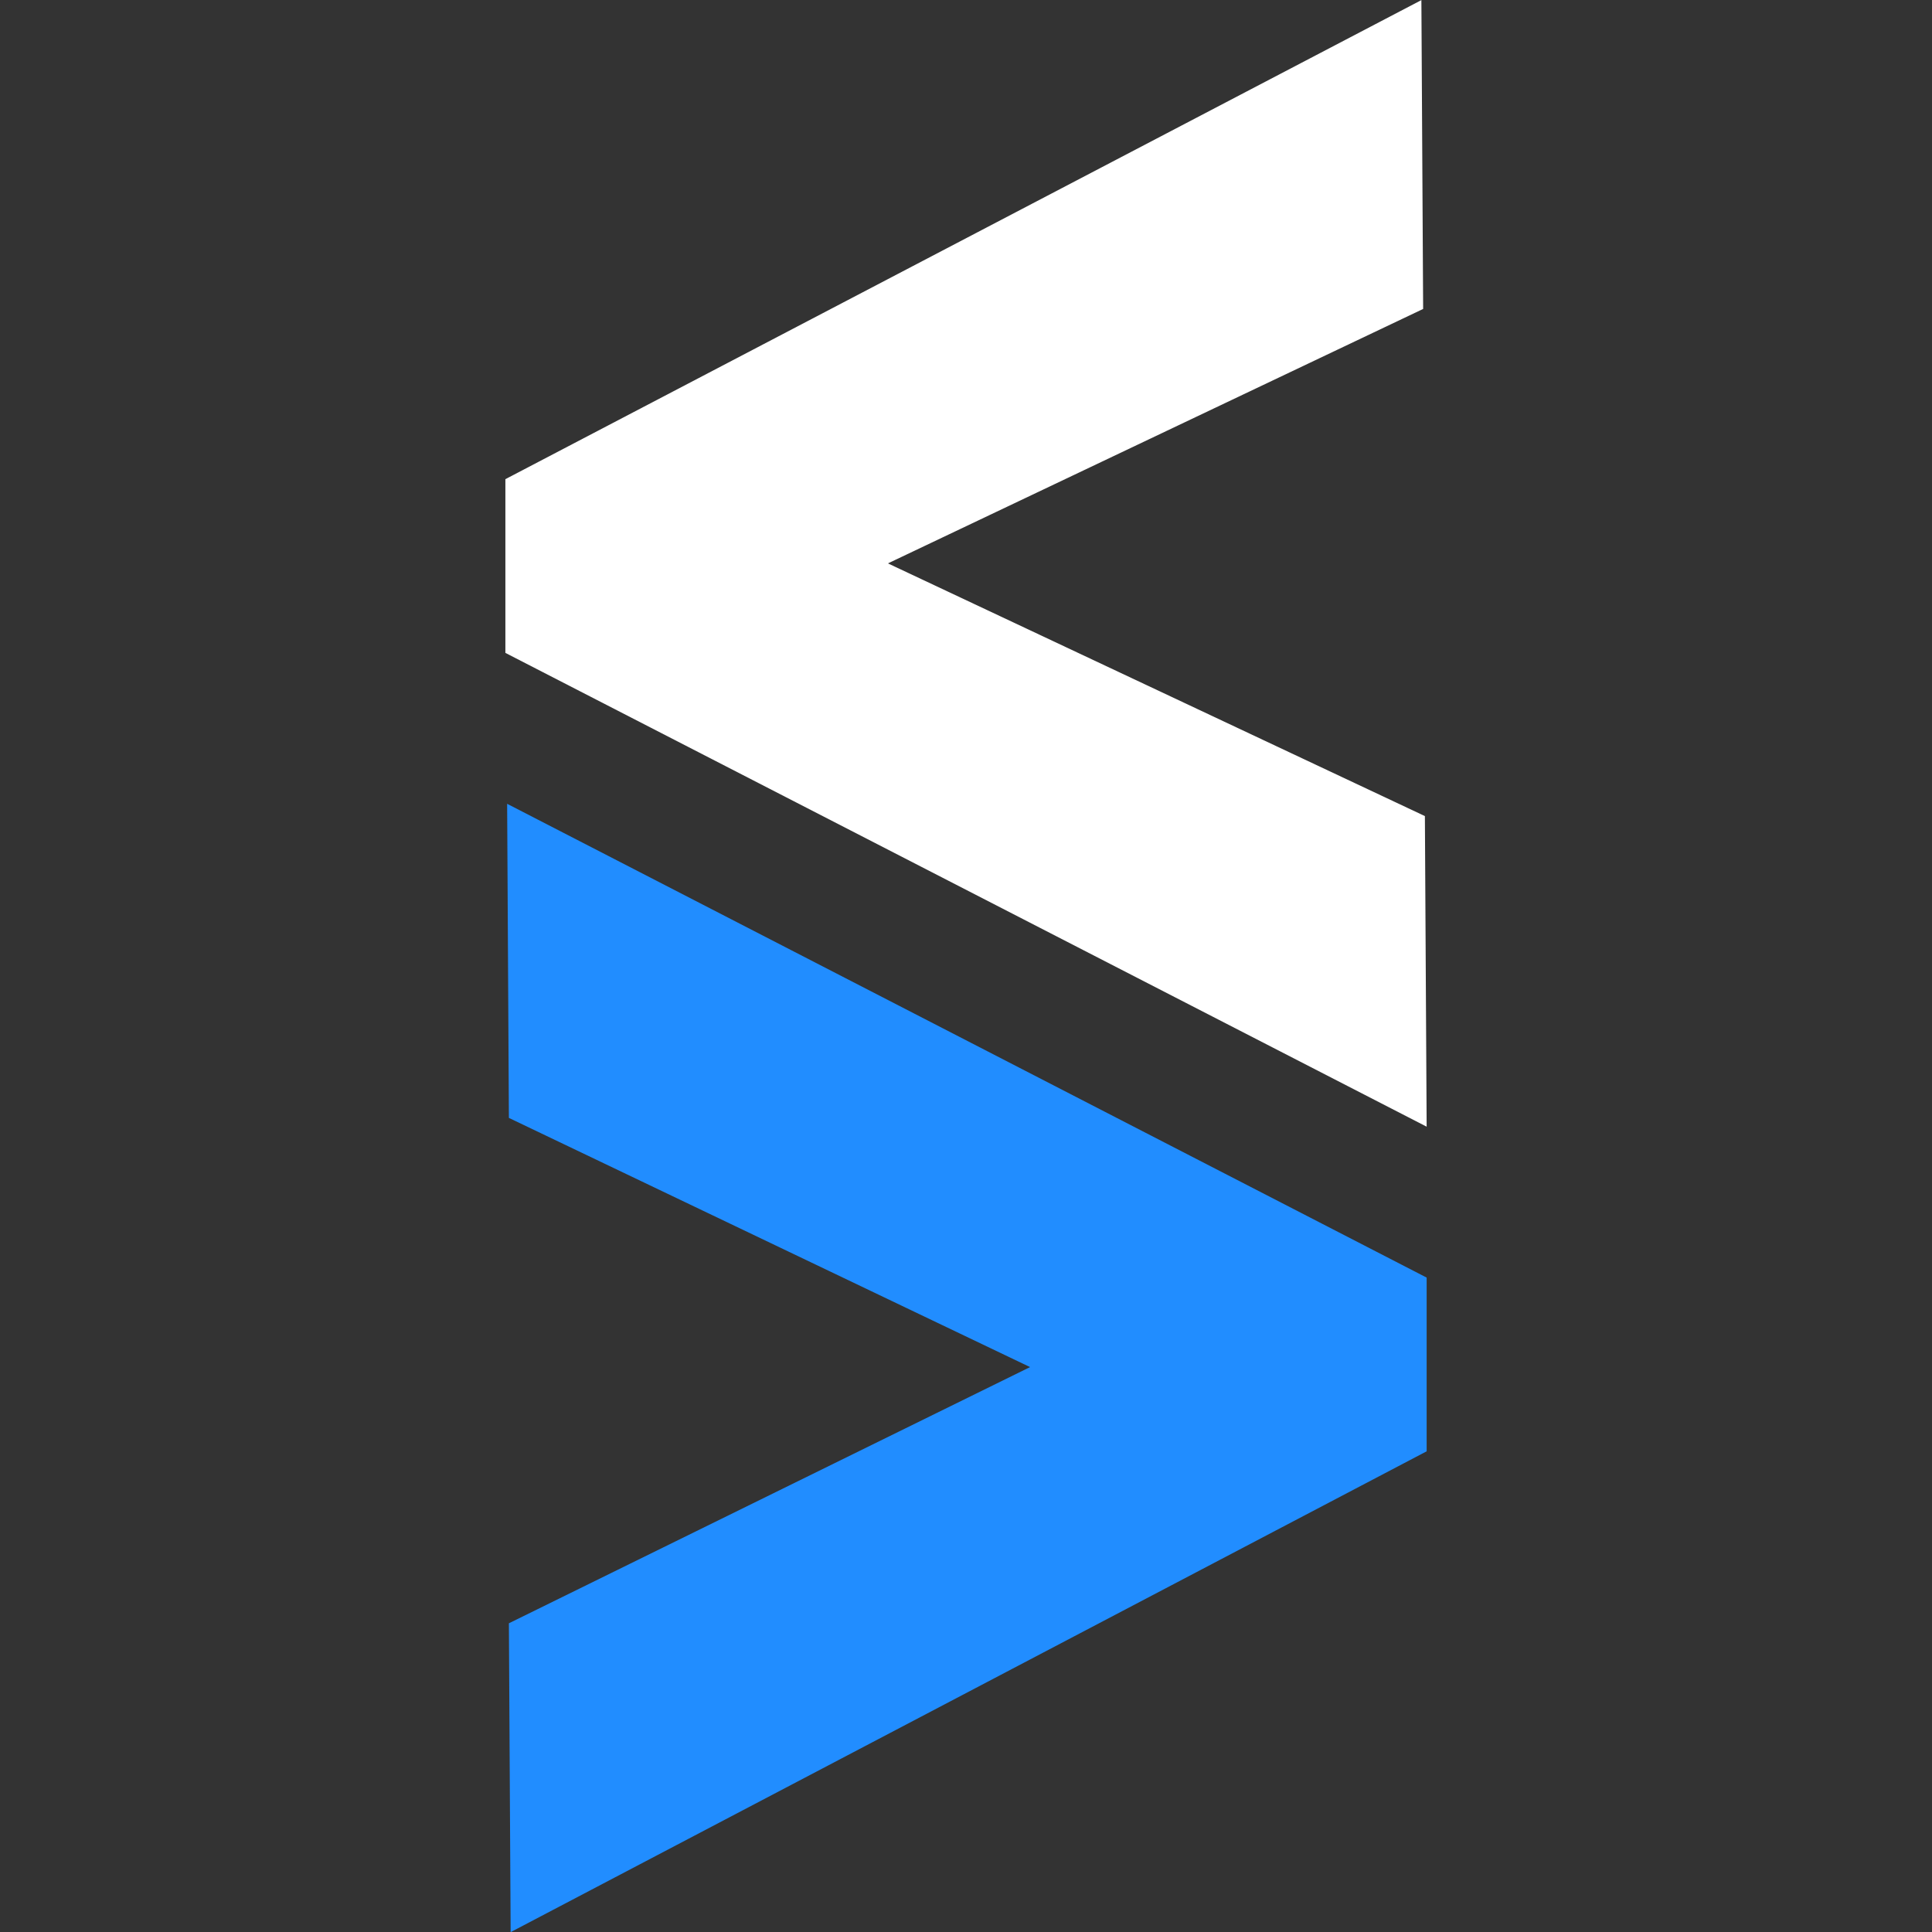
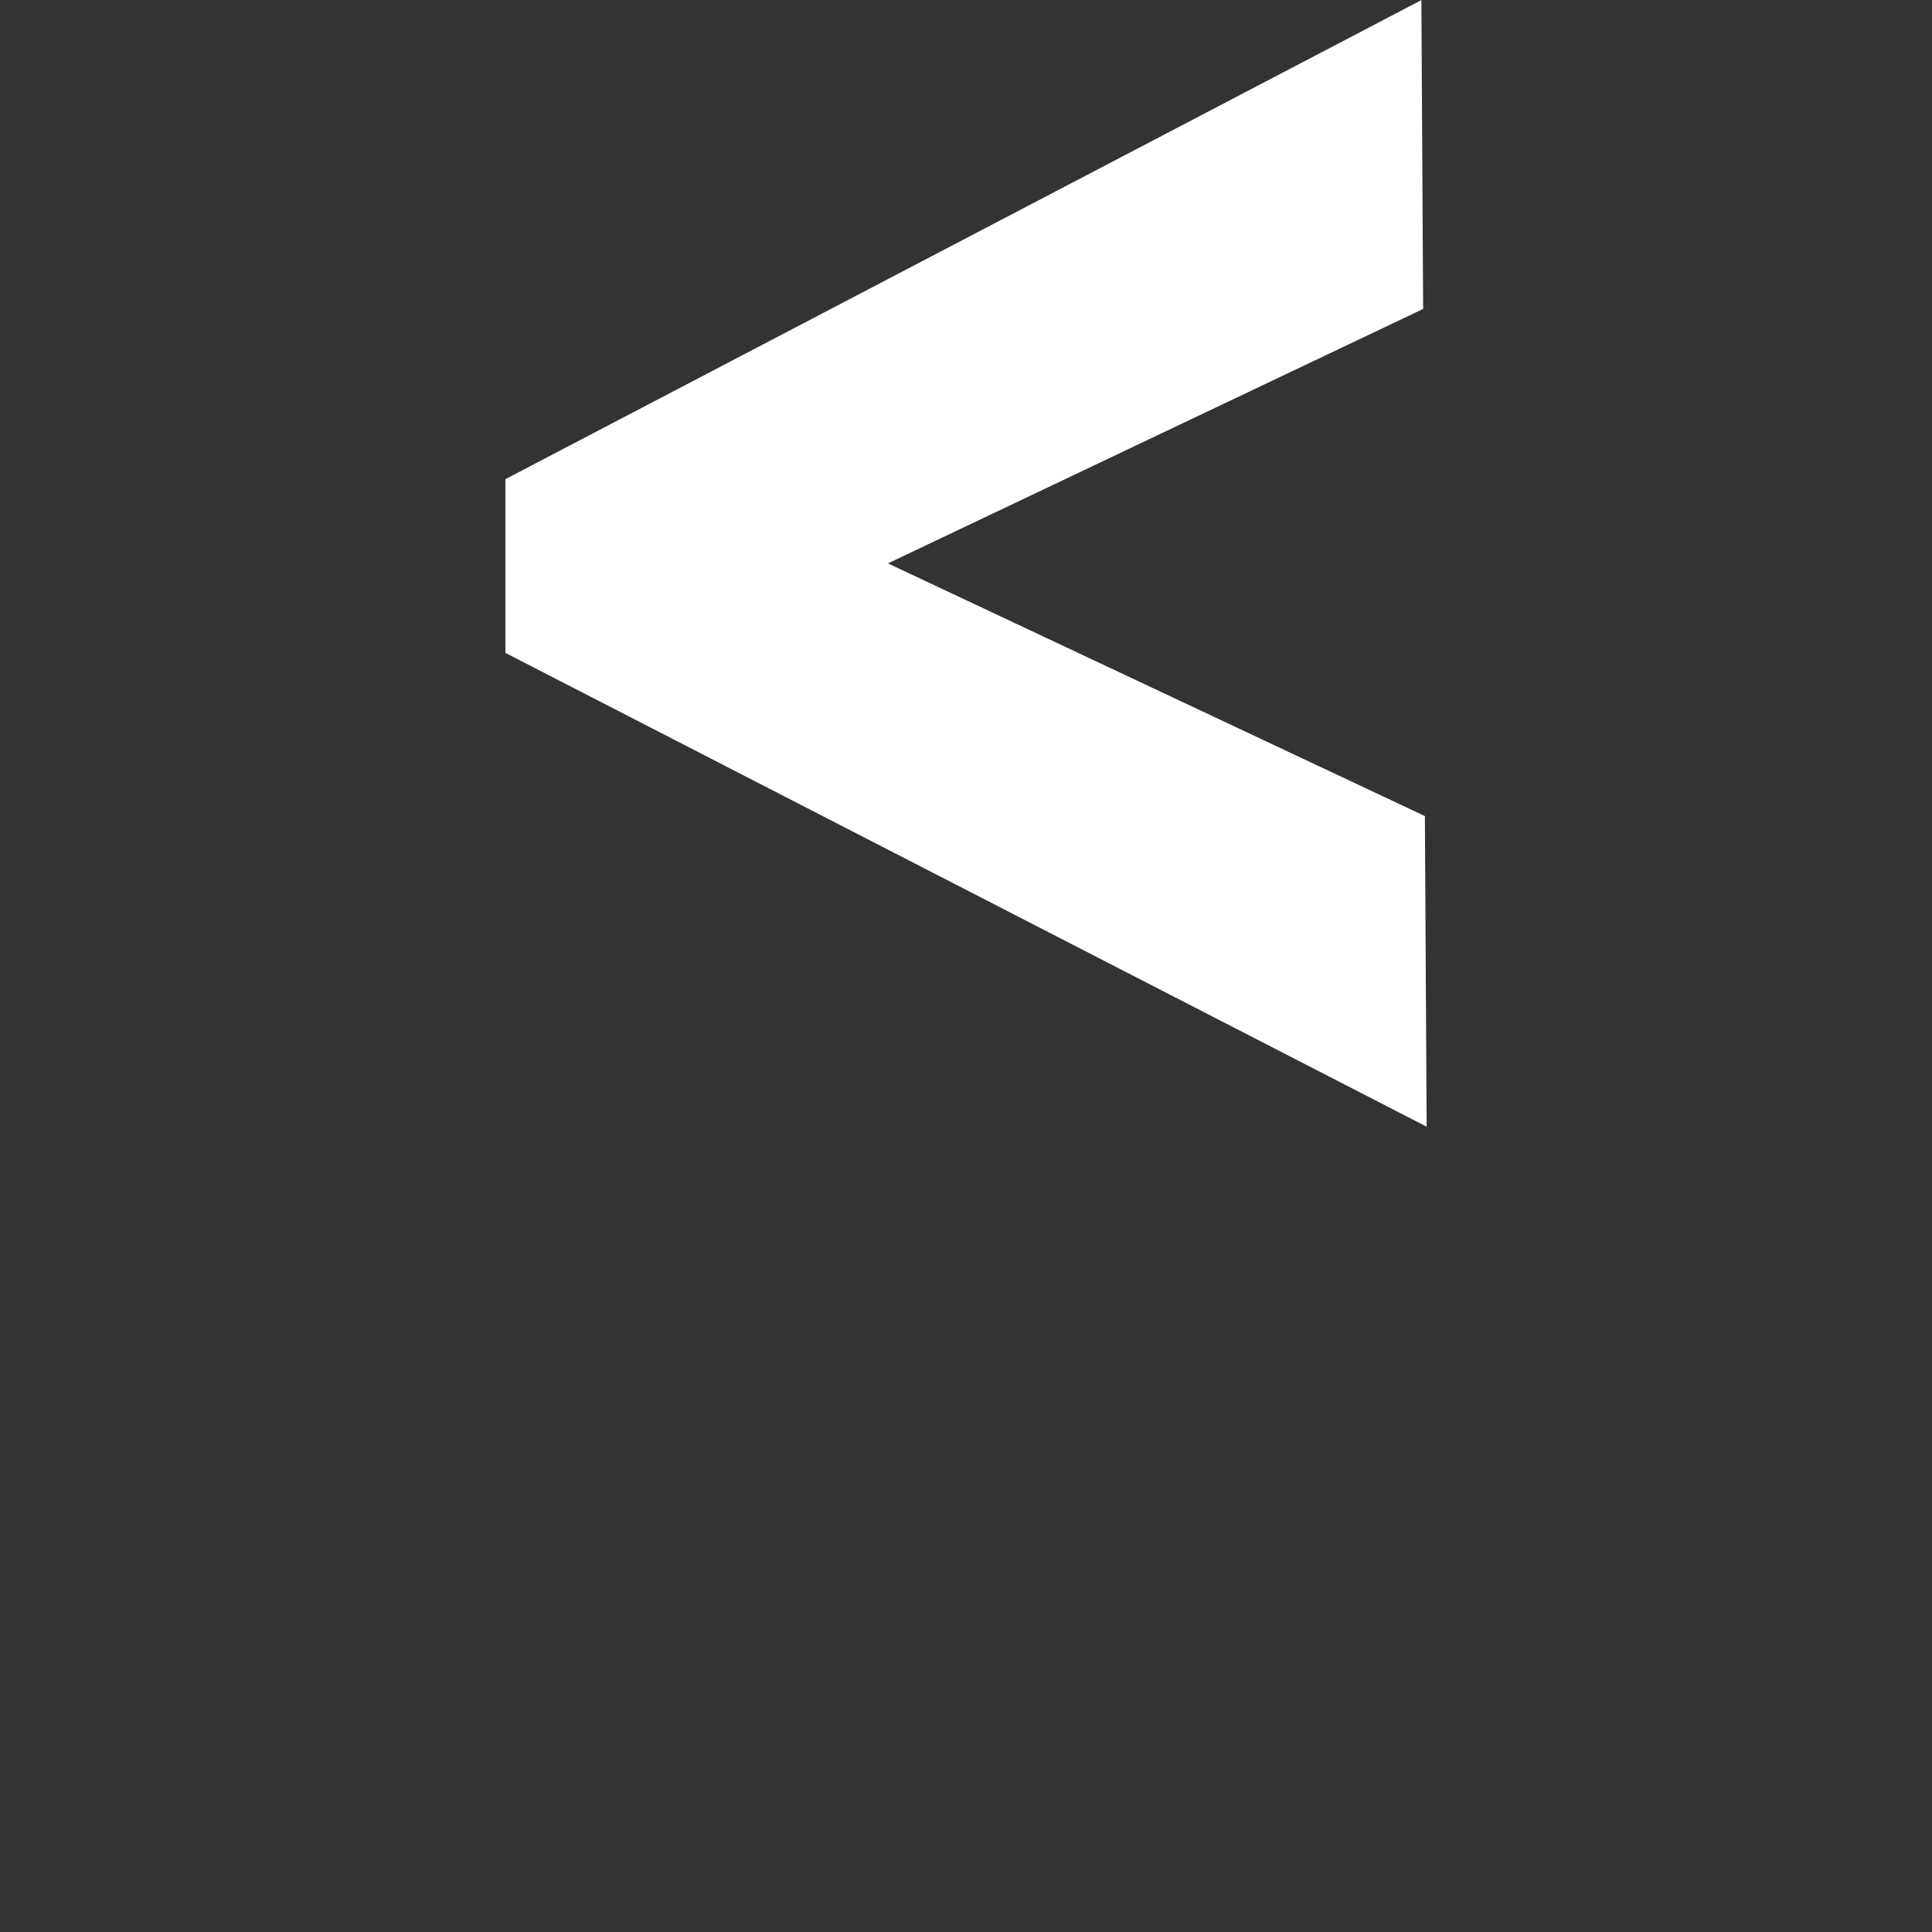
<svg xmlns="http://www.w3.org/2000/svg" width="100%" height="100%" viewBox="0 0 652 652" version="1.1" xml:space="preserve" style="fill-rule:evenodd;clip-rule:evenodd;stroke-linejoin:round;stroke-miterlimit:2;">
  <rect x="0" y="0" width="652" height="652" fill="#333333" stroke="none" />
  <g transform="matrix(5.922,0,0,5.922,41.453,-1537.91)">
    <path d="M74.3,323.9L21.8,296.9L21.8,287L74,259.7L74.1,277.3L43.6,291.8L74.2,306.2L74.3,323.9Z" style="fill:white;fill-rule:nonzero;" />
  </g>
  <g transform="matrix(5.922,0,0,5.922,41.453,-1537.91)">
-     <path d="M74.3,342.4L22.1,369.8L22,352.2L51.7,337.6L22,323.4L21.9,305.5L74.3,332.5L74.3,342.4Z" style="fill:rgb(33,141,255);fill-rule:nonzero;" />
-   </g>
+     </g>
</svg>